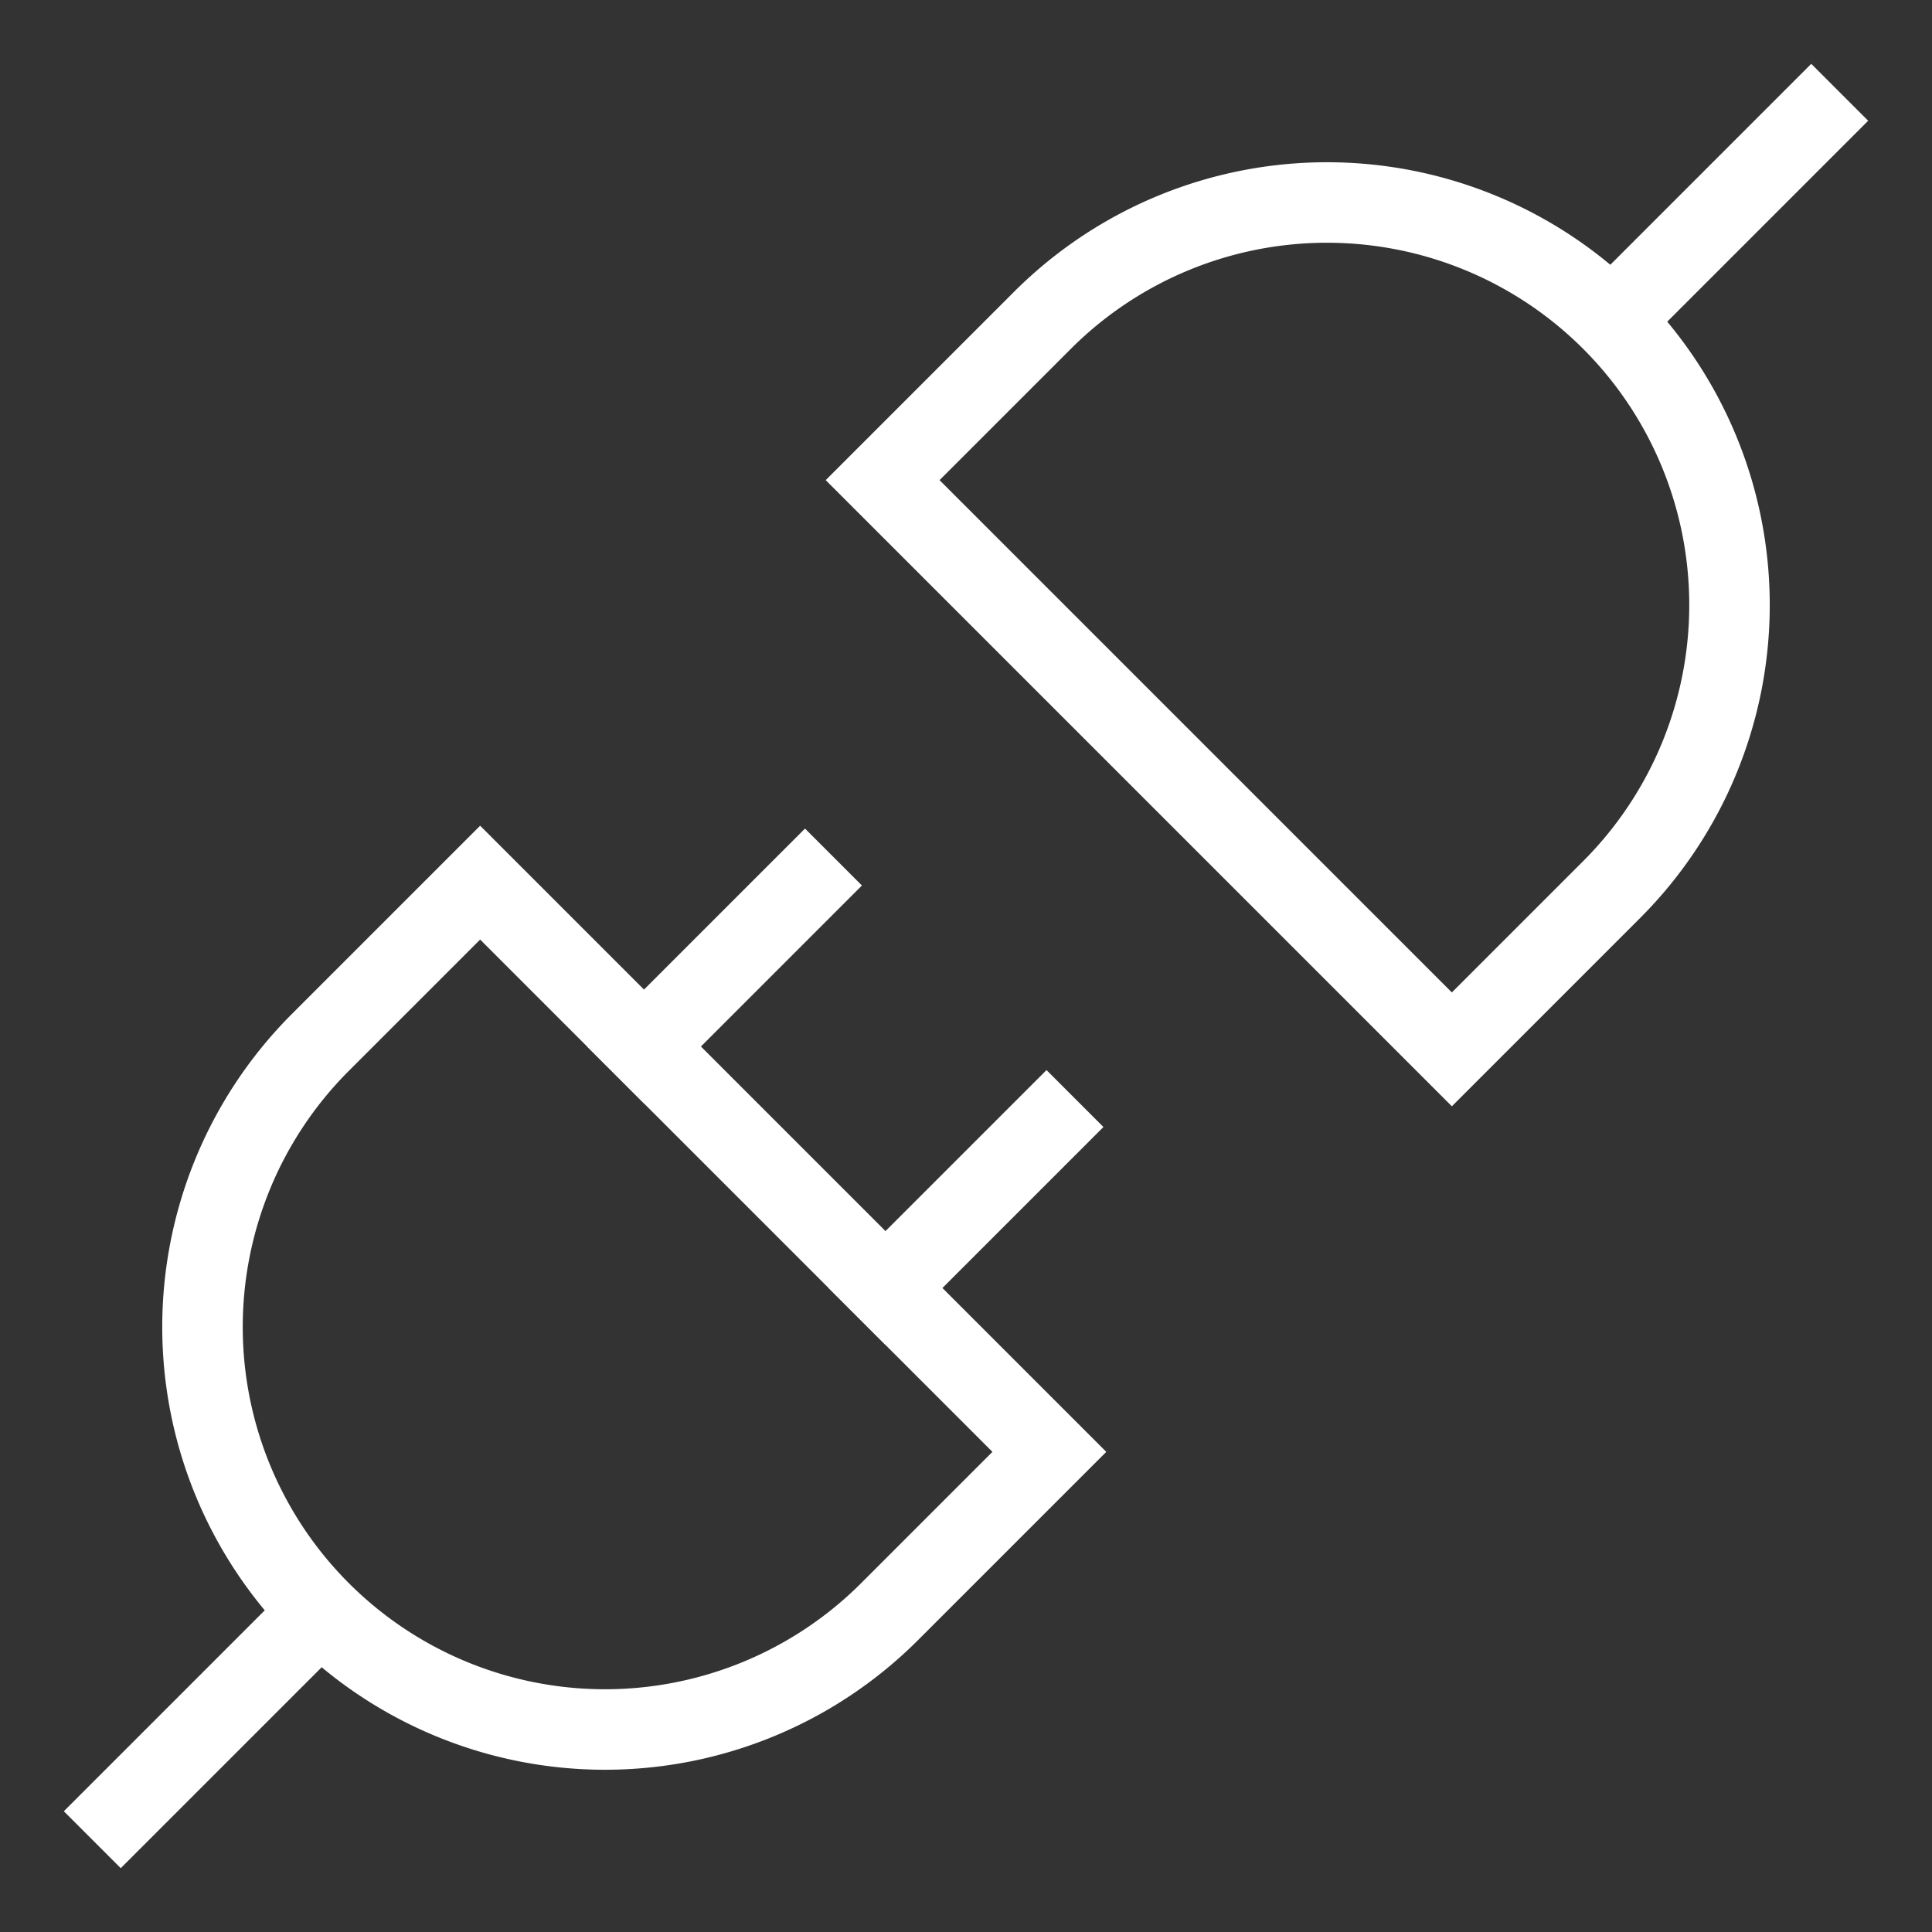
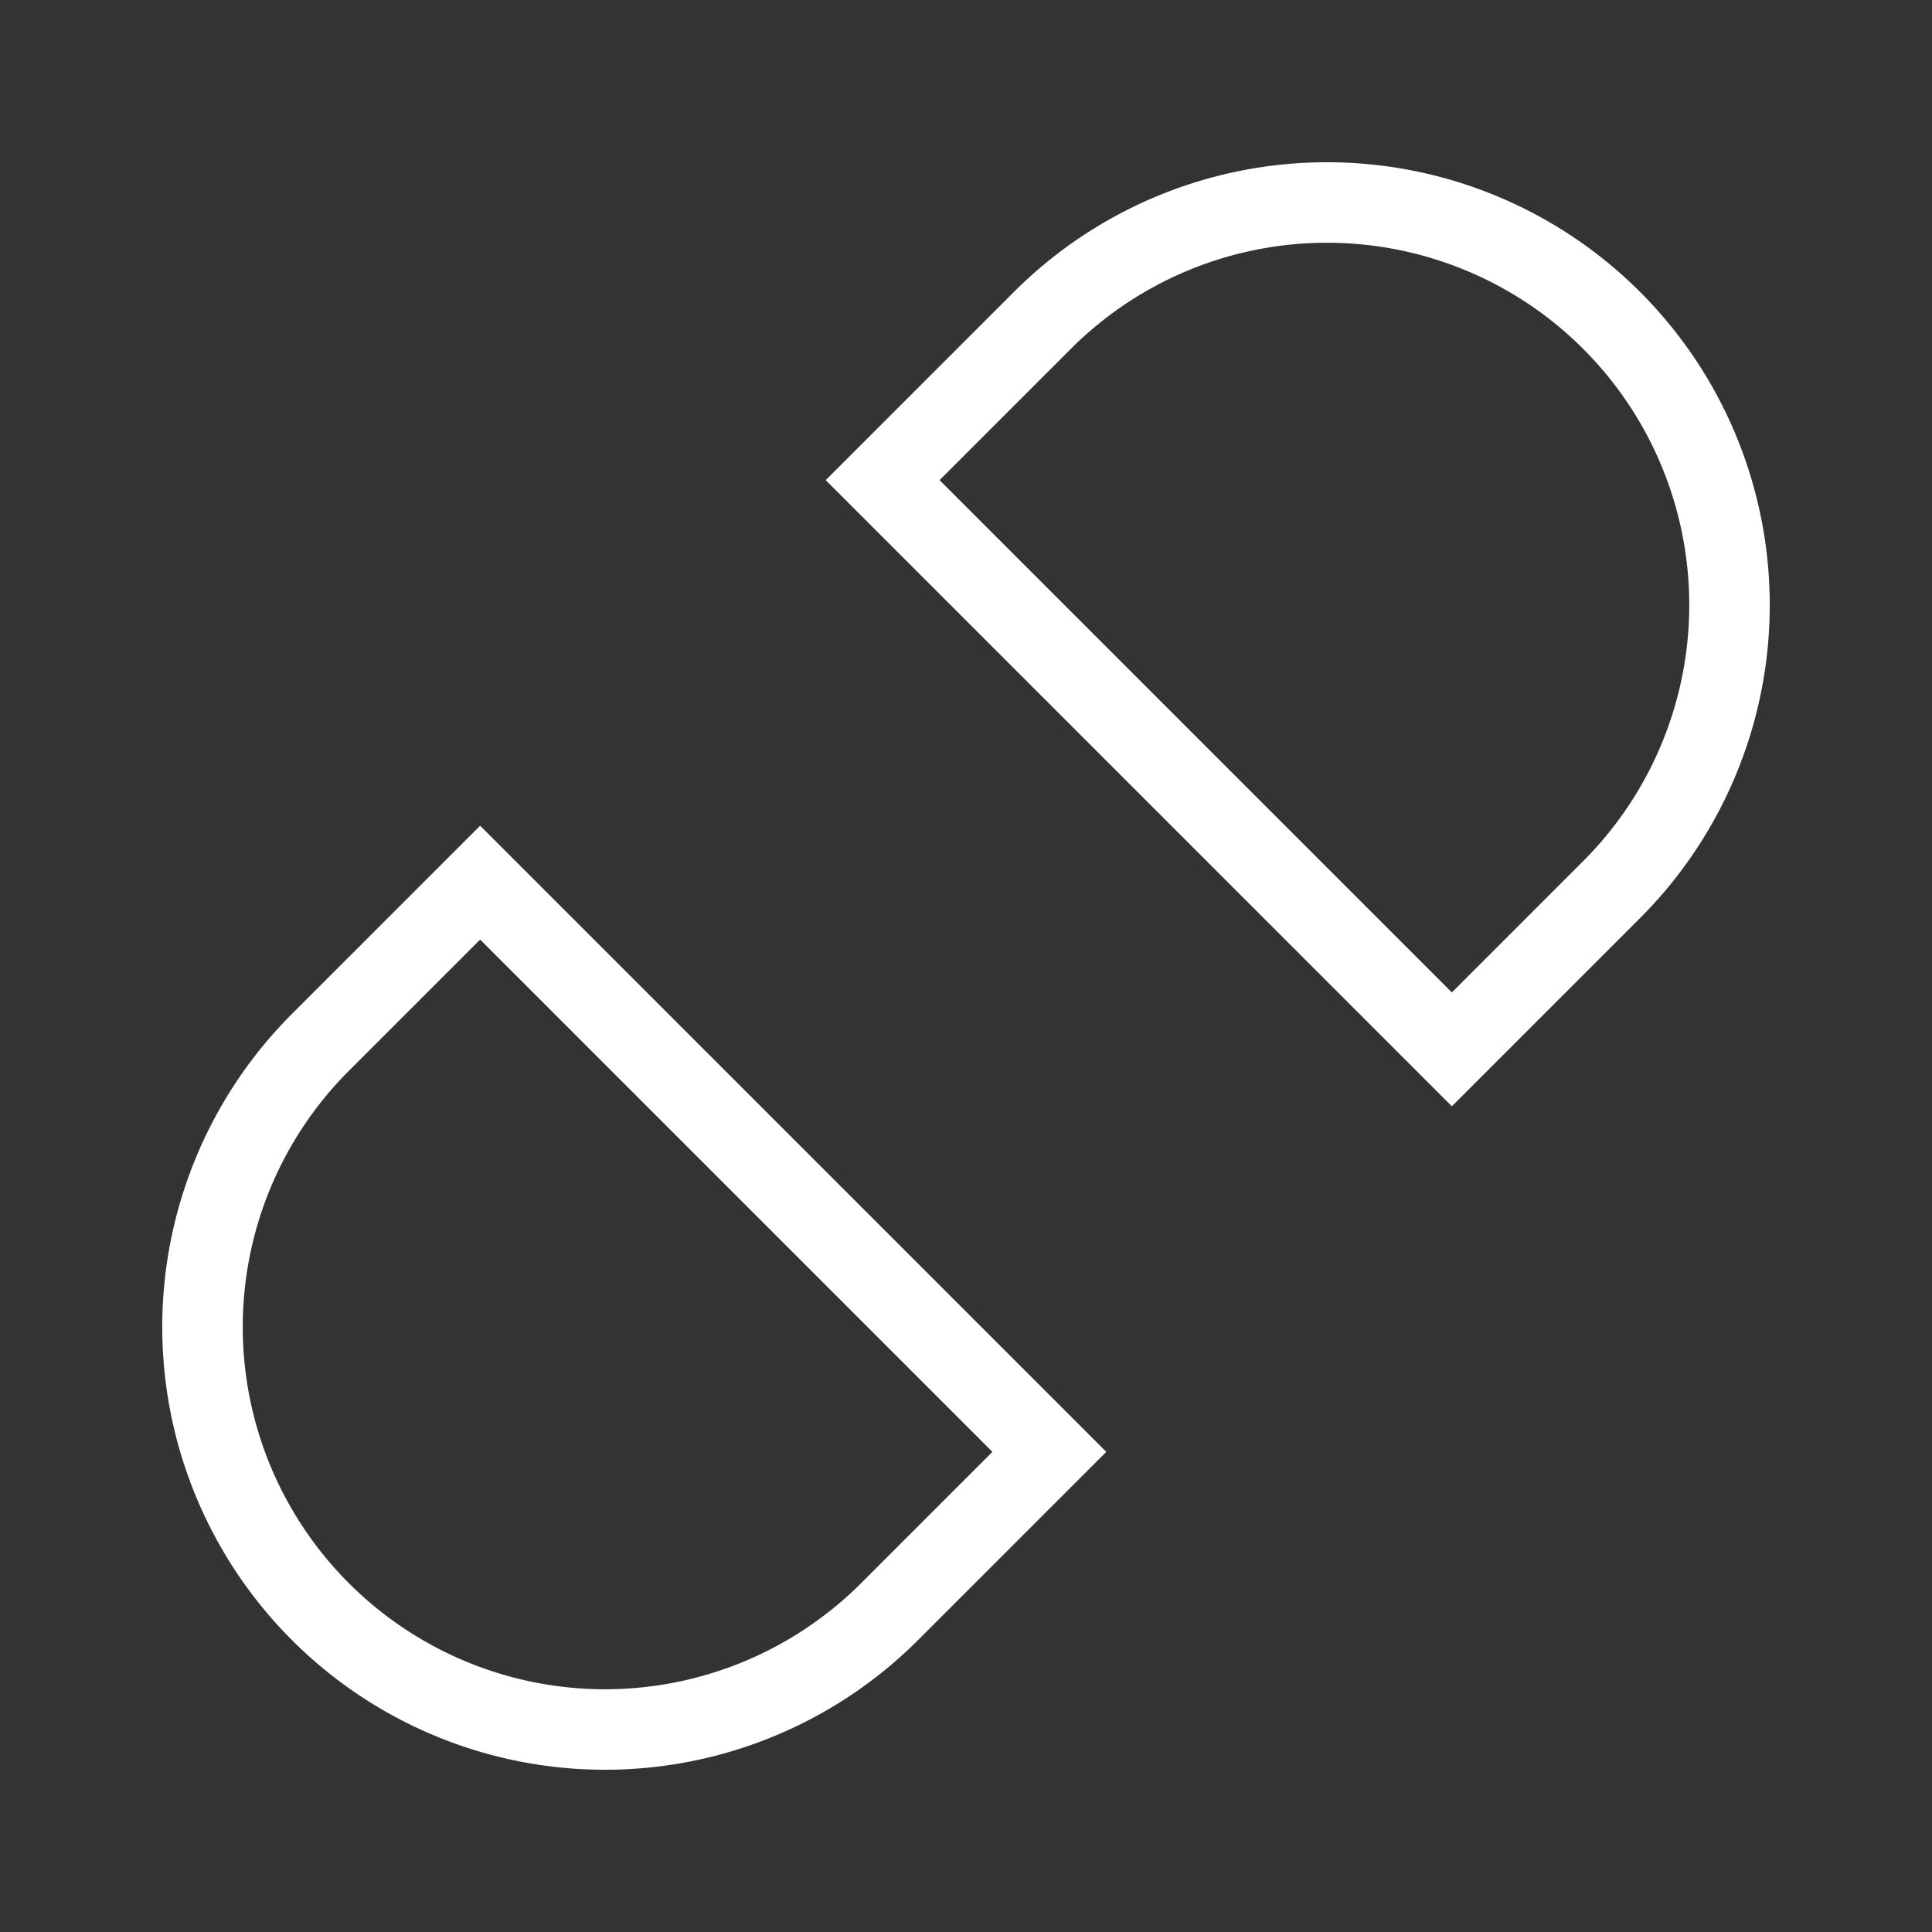
<svg xmlns="http://www.w3.org/2000/svg" height="48" width="48" viewBox="0 0 48 48">
  <rect x="0" y="0" width="48" height="48" fill="#333333" stroke="none" />
  <title>48 plug 2</title>
  <g stroke-linecap="square" stroke-miterlimit="10" fill="#fff" stroke-linejoin="miter" class="nc-icon-wrapper">
-     <line x1="3" y1="45" x2="7.929" y2="40.071" fill="none" stroke="#fff" stroke-width="2" />
    <path d="M11.929,21.929l-4,4A10,10,0,0,0,22.071,40.071l4-4Z" fill="none" stroke="#fff" stroke-width="2" />
-     <line x1="45" y1="3" x2="40.071" y2="7.929" fill="none" stroke="#fff" stroke-width="2" data-color="color-2" />
    <path d="M36.071,26.071l4-4A10,10,0,0,0,25.929,7.929l-4,4Z" fill="none" stroke="#fff" stroke-width="2" data-color="color-2" />
-     <line x1="20" y1="22" x2="16" y2="26" fill="none" stroke="#fff" stroke-width="2" />
-     <line x1="26" y1="28" x2="22" y2="32" fill="none" stroke="#fff" stroke-width="2" />
  </g>
</svg>